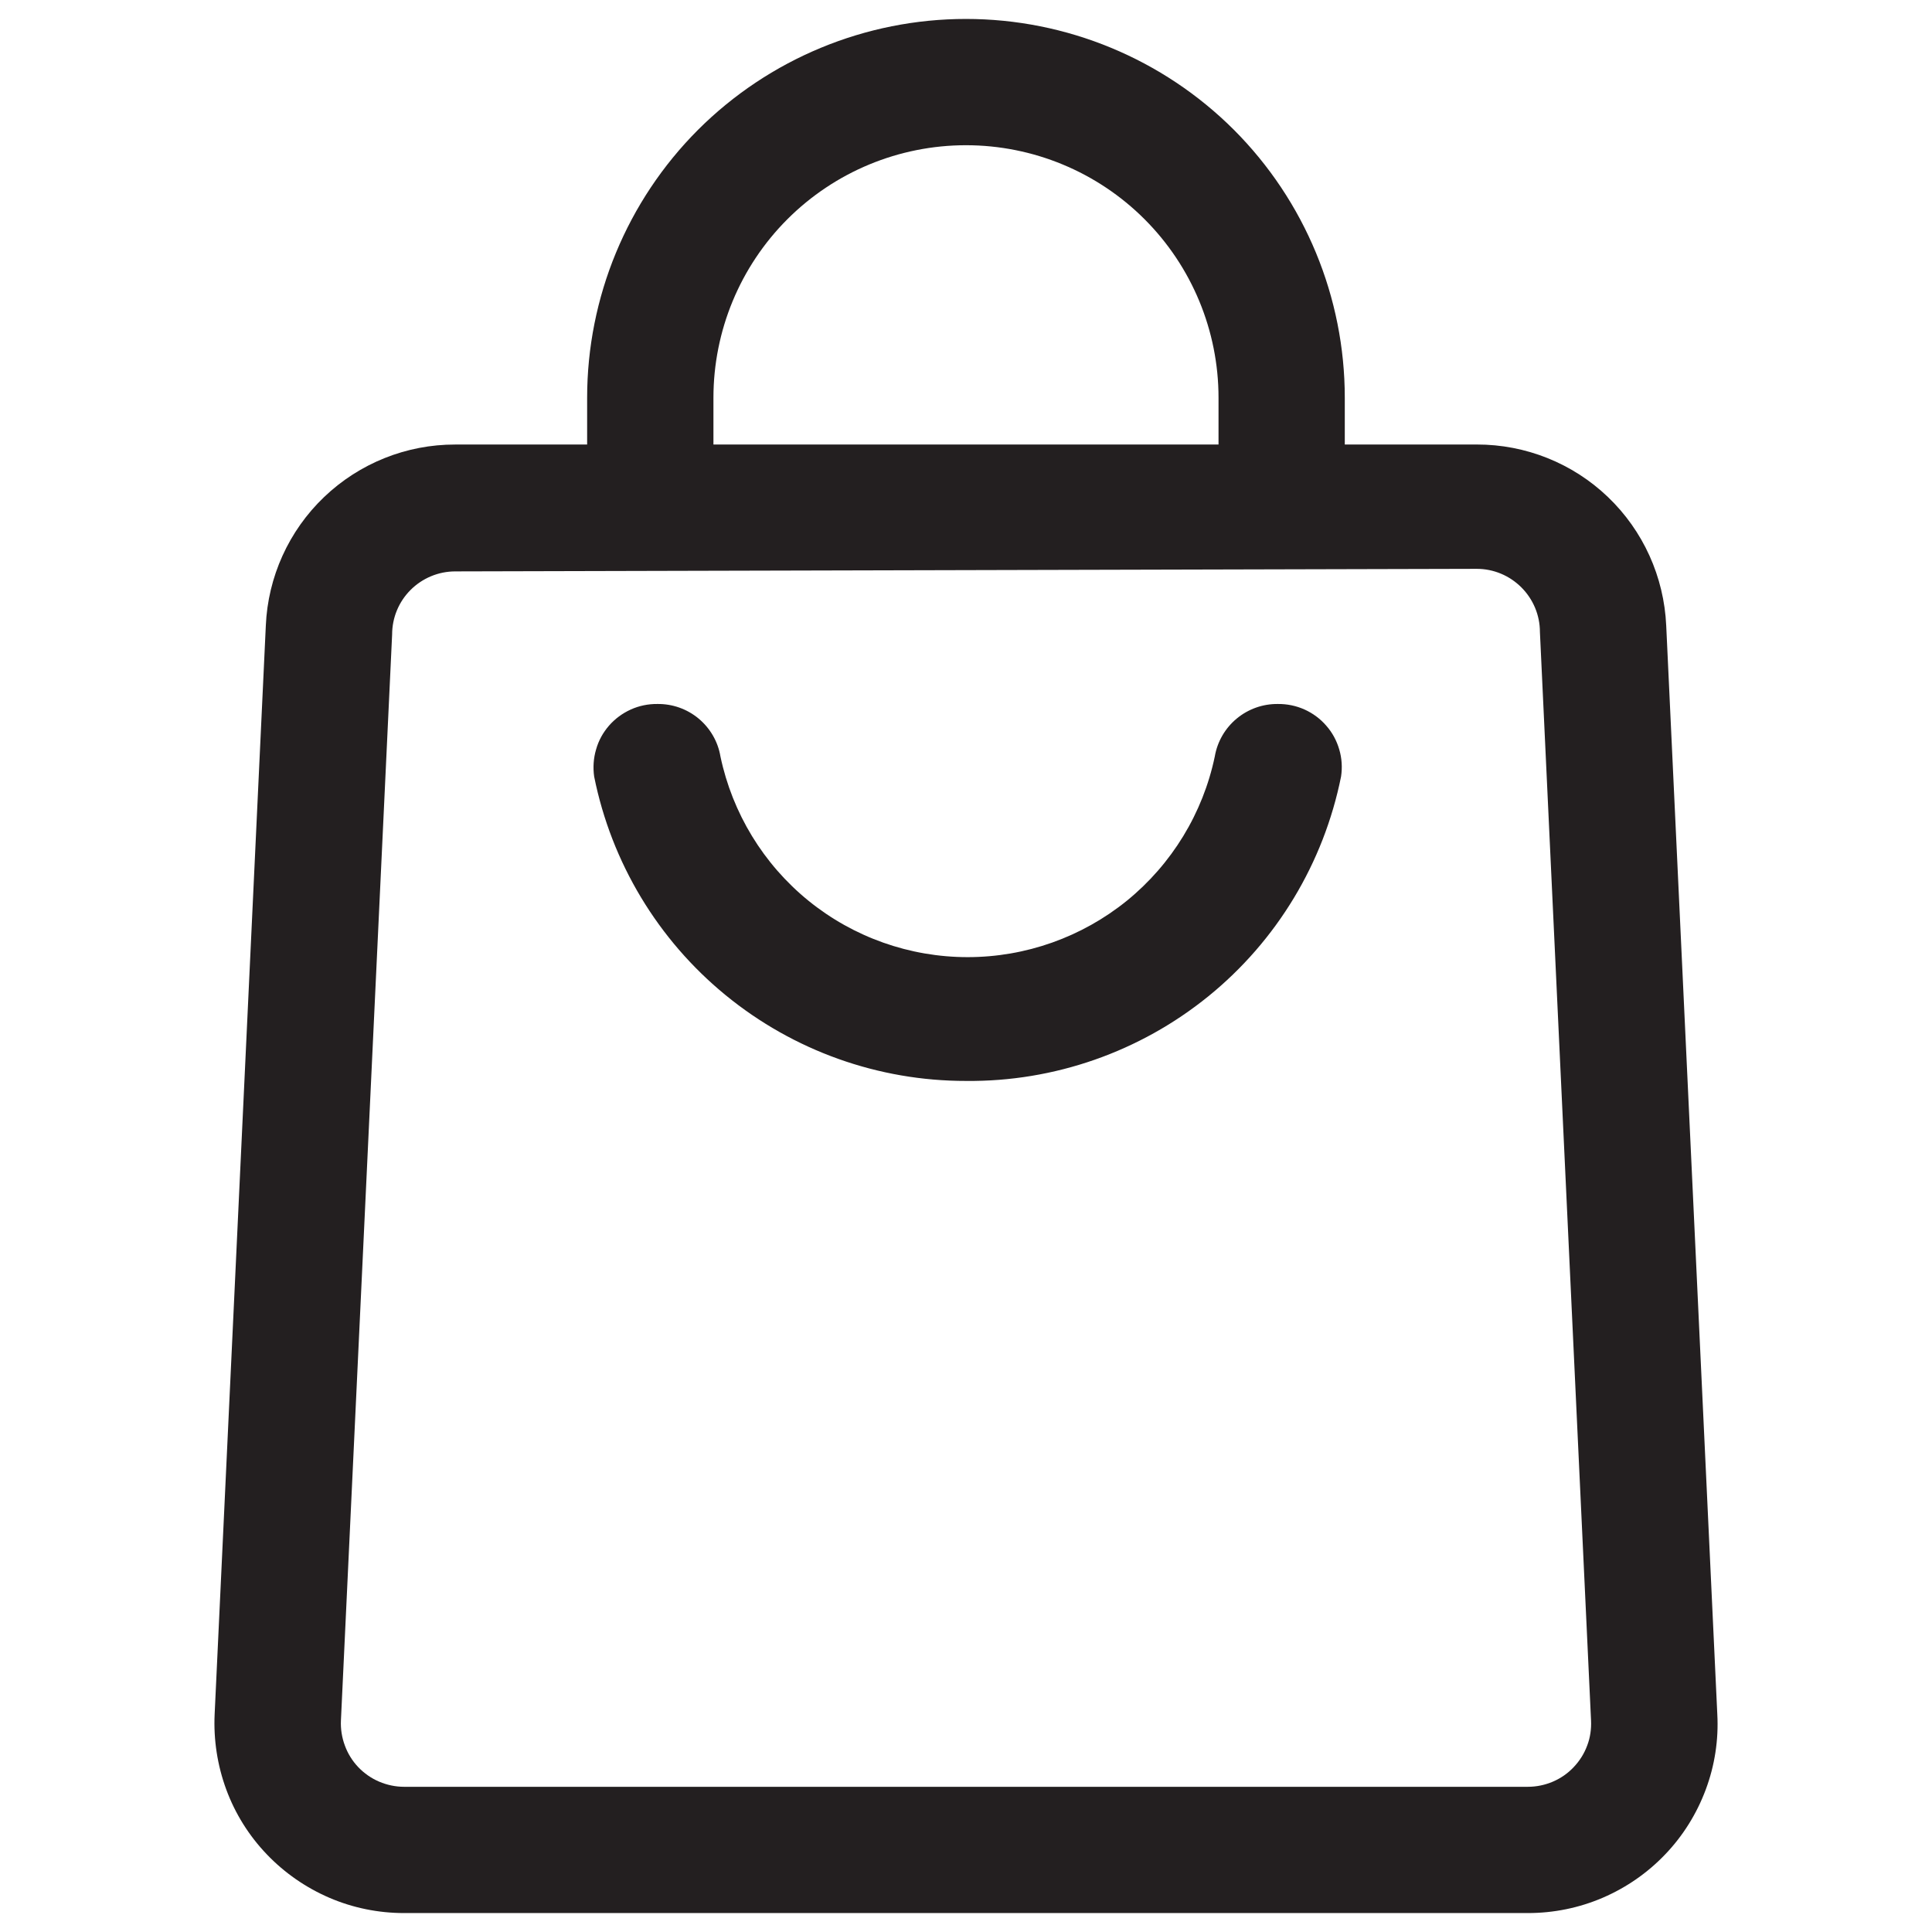
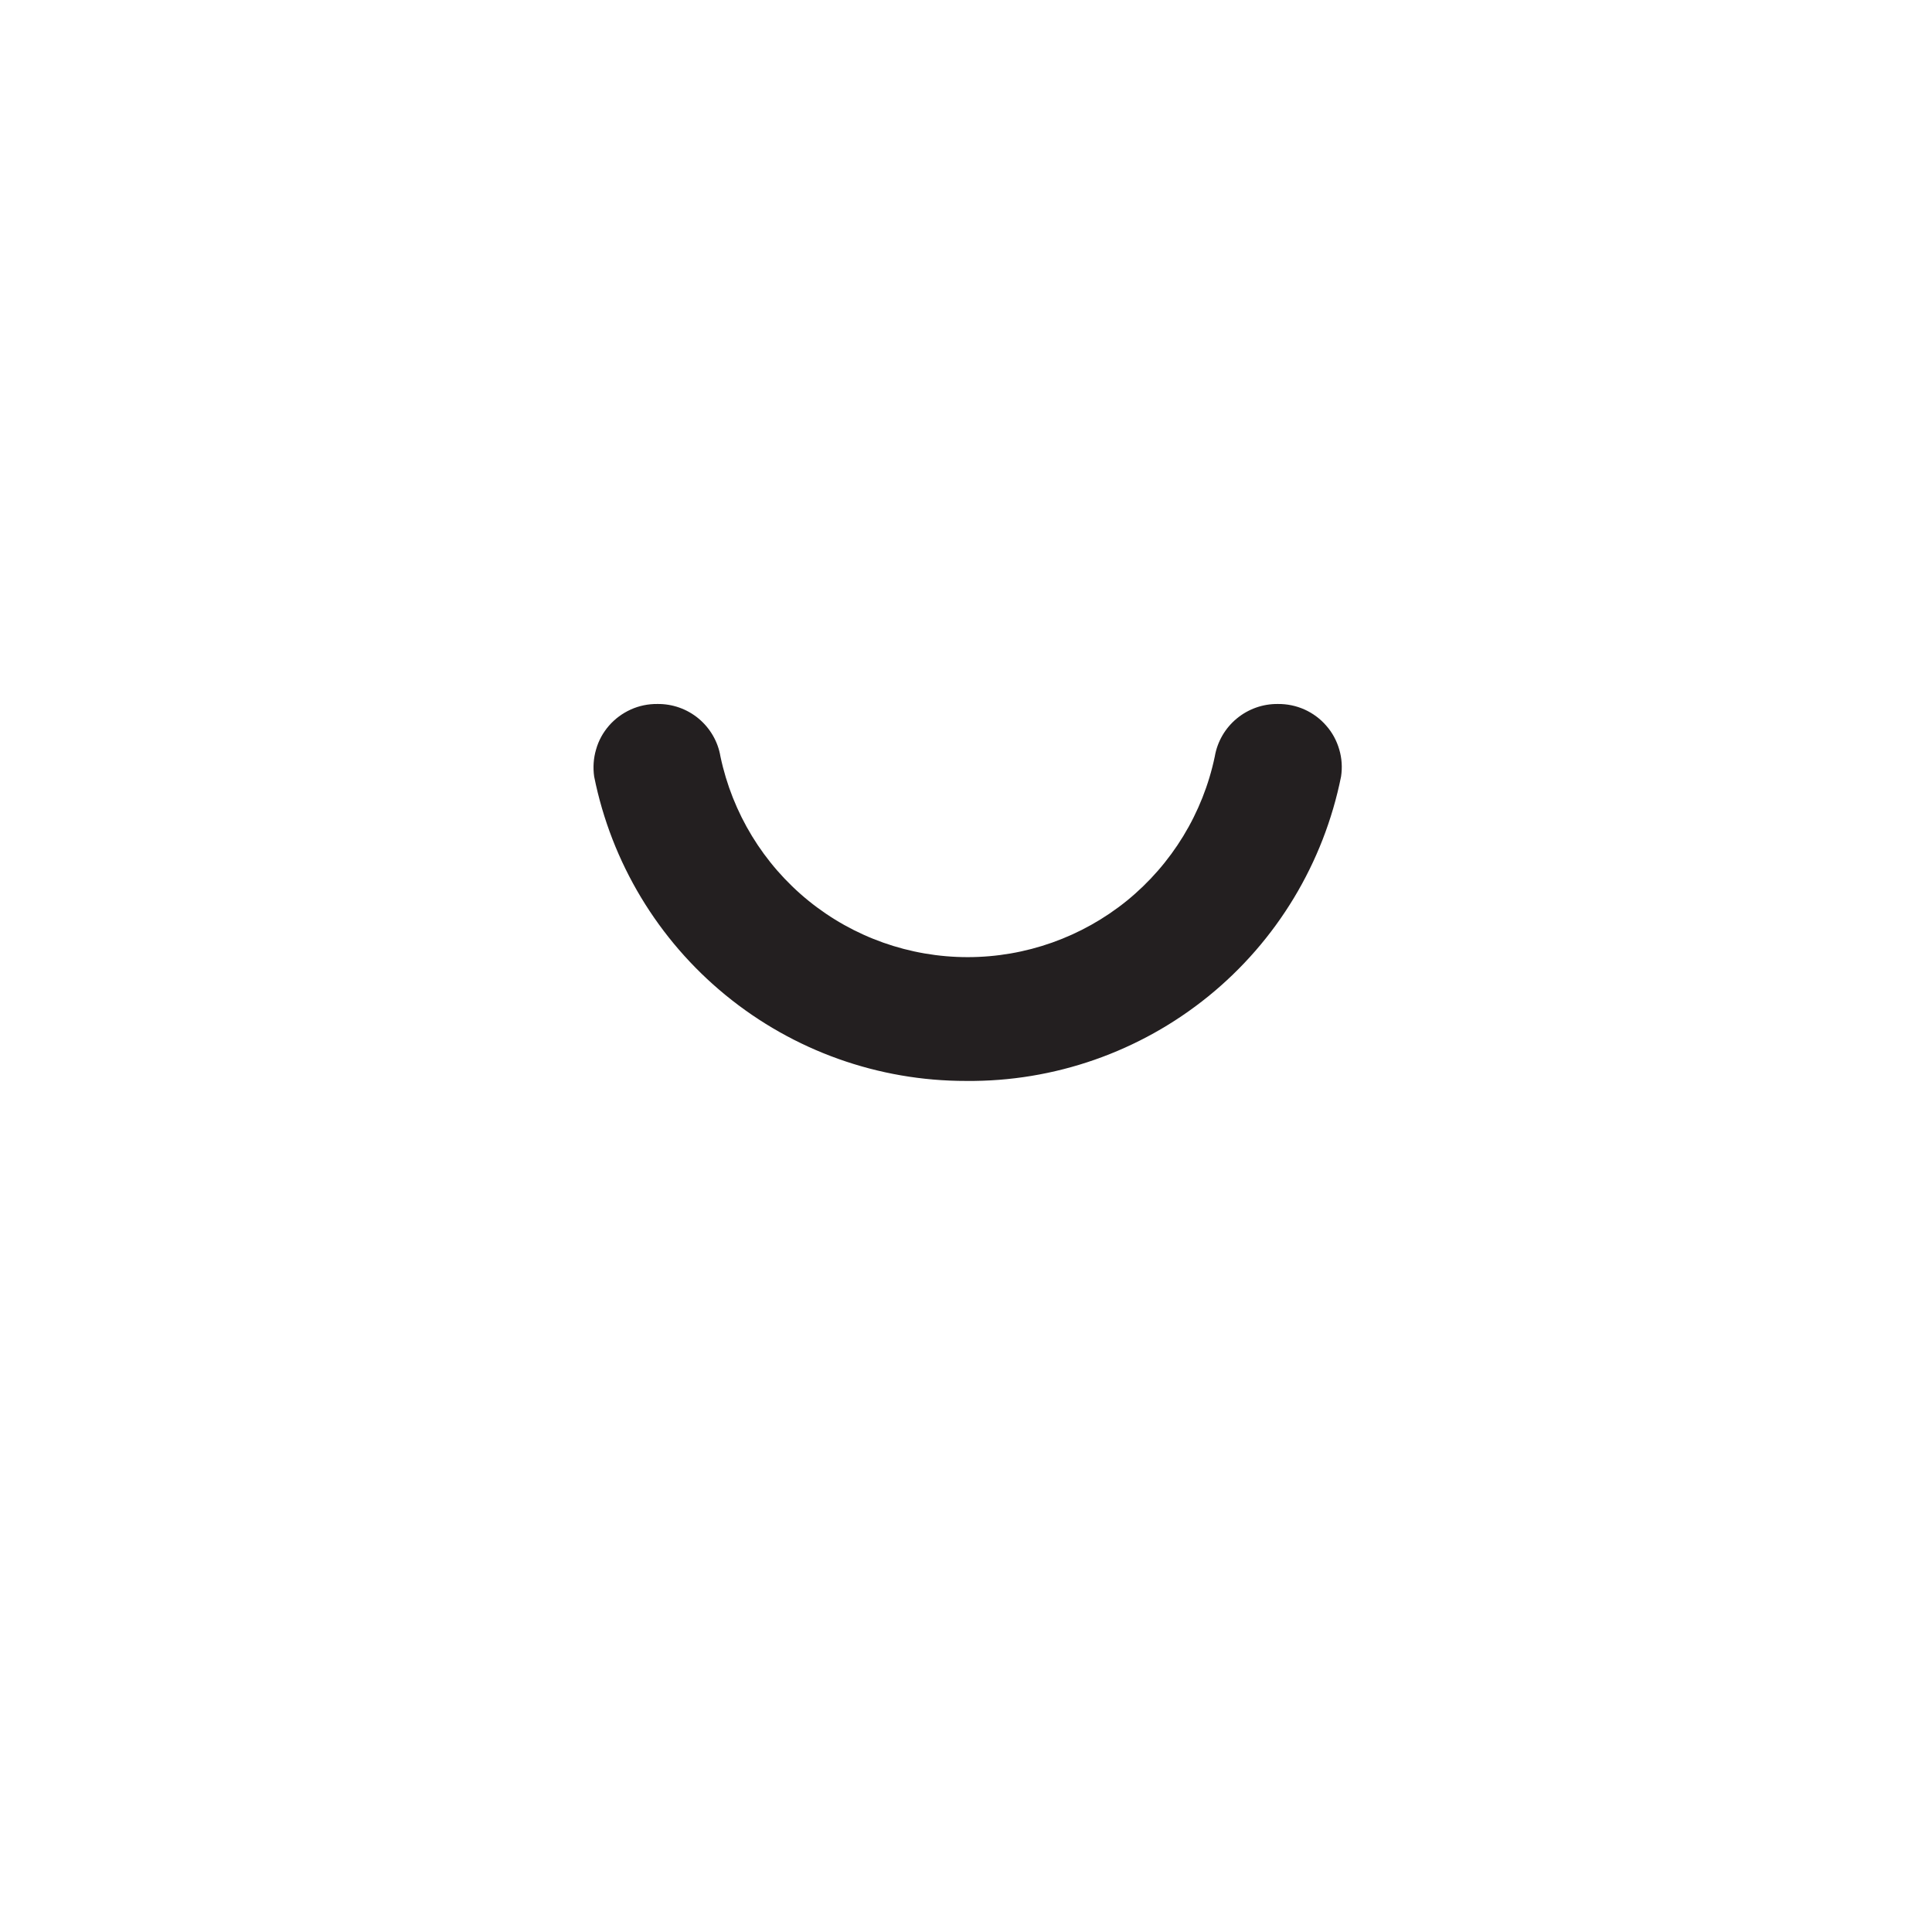
<svg xmlns="http://www.w3.org/2000/svg" version="1.1" id="Layer_1" x="0px" y="0px" width="102px" height="102px" viewBox="0 0 102 102" enable-background="new 0 0 102 102" xml:space="preserve">
  <g>
    <path fill="#231F20" d="M70.02,38.313c-0.313-0.365-0.708-0.656-1.146-0.854c-0.442-0.198-0.921-0.297-1.405-0.292   c-0.792-0.01-1.563,0.261-2.178,0.771c-0.609,0.505-1.021,1.213-1.156,2c-0.625,2.99-2.266,5.682-4.641,7.615   c-2.38,1.927-5.349,2.979-8.406,2.979c-3.063,0-6.031-1.052-8.406-2.979c-2.38-1.933-4.016-4.625-4.646-7.615   c-0.13-0.787-0.547-1.495-1.151-2c-0.614-0.511-1.385-0.782-2.182-0.771c-0.485-0.005-0.964,0.094-1.401,0.292   c-0.438,0.198-0.834,0.489-1.151,0.854s-0.552,0.792-0.682,1.26c-0.136,0.458-0.167,0.948-0.1,1.427   c0.911,4.537,3.365,8.615,6.943,11.542c3.583,2.932,8.062,4.531,12.692,4.526c4.65,0.047,9.178-1.537,12.792-4.469   c3.614-2.932,6.088-7.036,7.005-11.599c0.073-0.479,0.042-0.969-0.094-1.427C70.571,39.104,70.342,38.677,70.02,38.313z" />
-     <path fill="#231F20" d="M87.968,33.031c-0.115-2.573-1.214-5.01-3.078-6.792c-1.859-1.781-4.345-2.776-6.923-2.771h-6.969V21   c0-5.302-2.104-10.391-5.854-14.146C61.39,3.104,56.301,1,50.998,1c-5.301,0-10.39,2.104-14.146,5.854   c-3.75,3.755-5.854,8.844-5.854,14.146v2.469h-6.964c-2.578-0.005-5.058,0.99-6.922,2.771s-2.969,4.219-3.078,6.792L11.332,90.5   c-0.063,1.354,0.146,2.708,0.614,3.979s1.198,2.438,2.136,3.417c0.933,0.979,2.063,1.761,3.307,2.297   c1.246,0.536,2.589,0.807,3.943,0.807h59.334c1.358,0,2.697-0.271,3.947-0.807c1.25-0.537,2.375-1.318,3.307-2.297   c0.938-0.979,1.662-2.146,2.136-3.417s0.683-2.625,0.609-3.979L87.968,33.031z M37.666,21c0-3.537,1.405-6.927,3.905-9.427   s5.891-3.906,9.427-3.906c3.537,0,6.928,1.406,9.428,3.906s3.906,5.89,3.906,9.427v2.469H37.666V21z M83.796,92.156   c-0.157,0.427-0.401,0.812-0.714,1.141c-0.308,0.328-0.683,0.588-1.099,0.766c-0.417,0.177-0.865,0.271-1.317,0.271H21.332   c-0.447,0-0.896-0.094-1.313-0.271c-0.416-0.177-0.791-0.438-1.104-0.766c-0.313-0.329-0.552-0.714-0.708-1.141   c-0.156-0.417-0.229-0.875-0.208-1.323L20.702,33.5c0-0.885,0.349-1.729,0.974-2.354s1.474-0.979,2.359-0.979l53.932-0.135   c0.886,0,1.729,0.354,2.354,0.979s0.979,1.468,0.979,2.354l2.699,57.469C84.02,91.281,83.957,91.739,83.796,92.156z" />
  </g>
</svg>